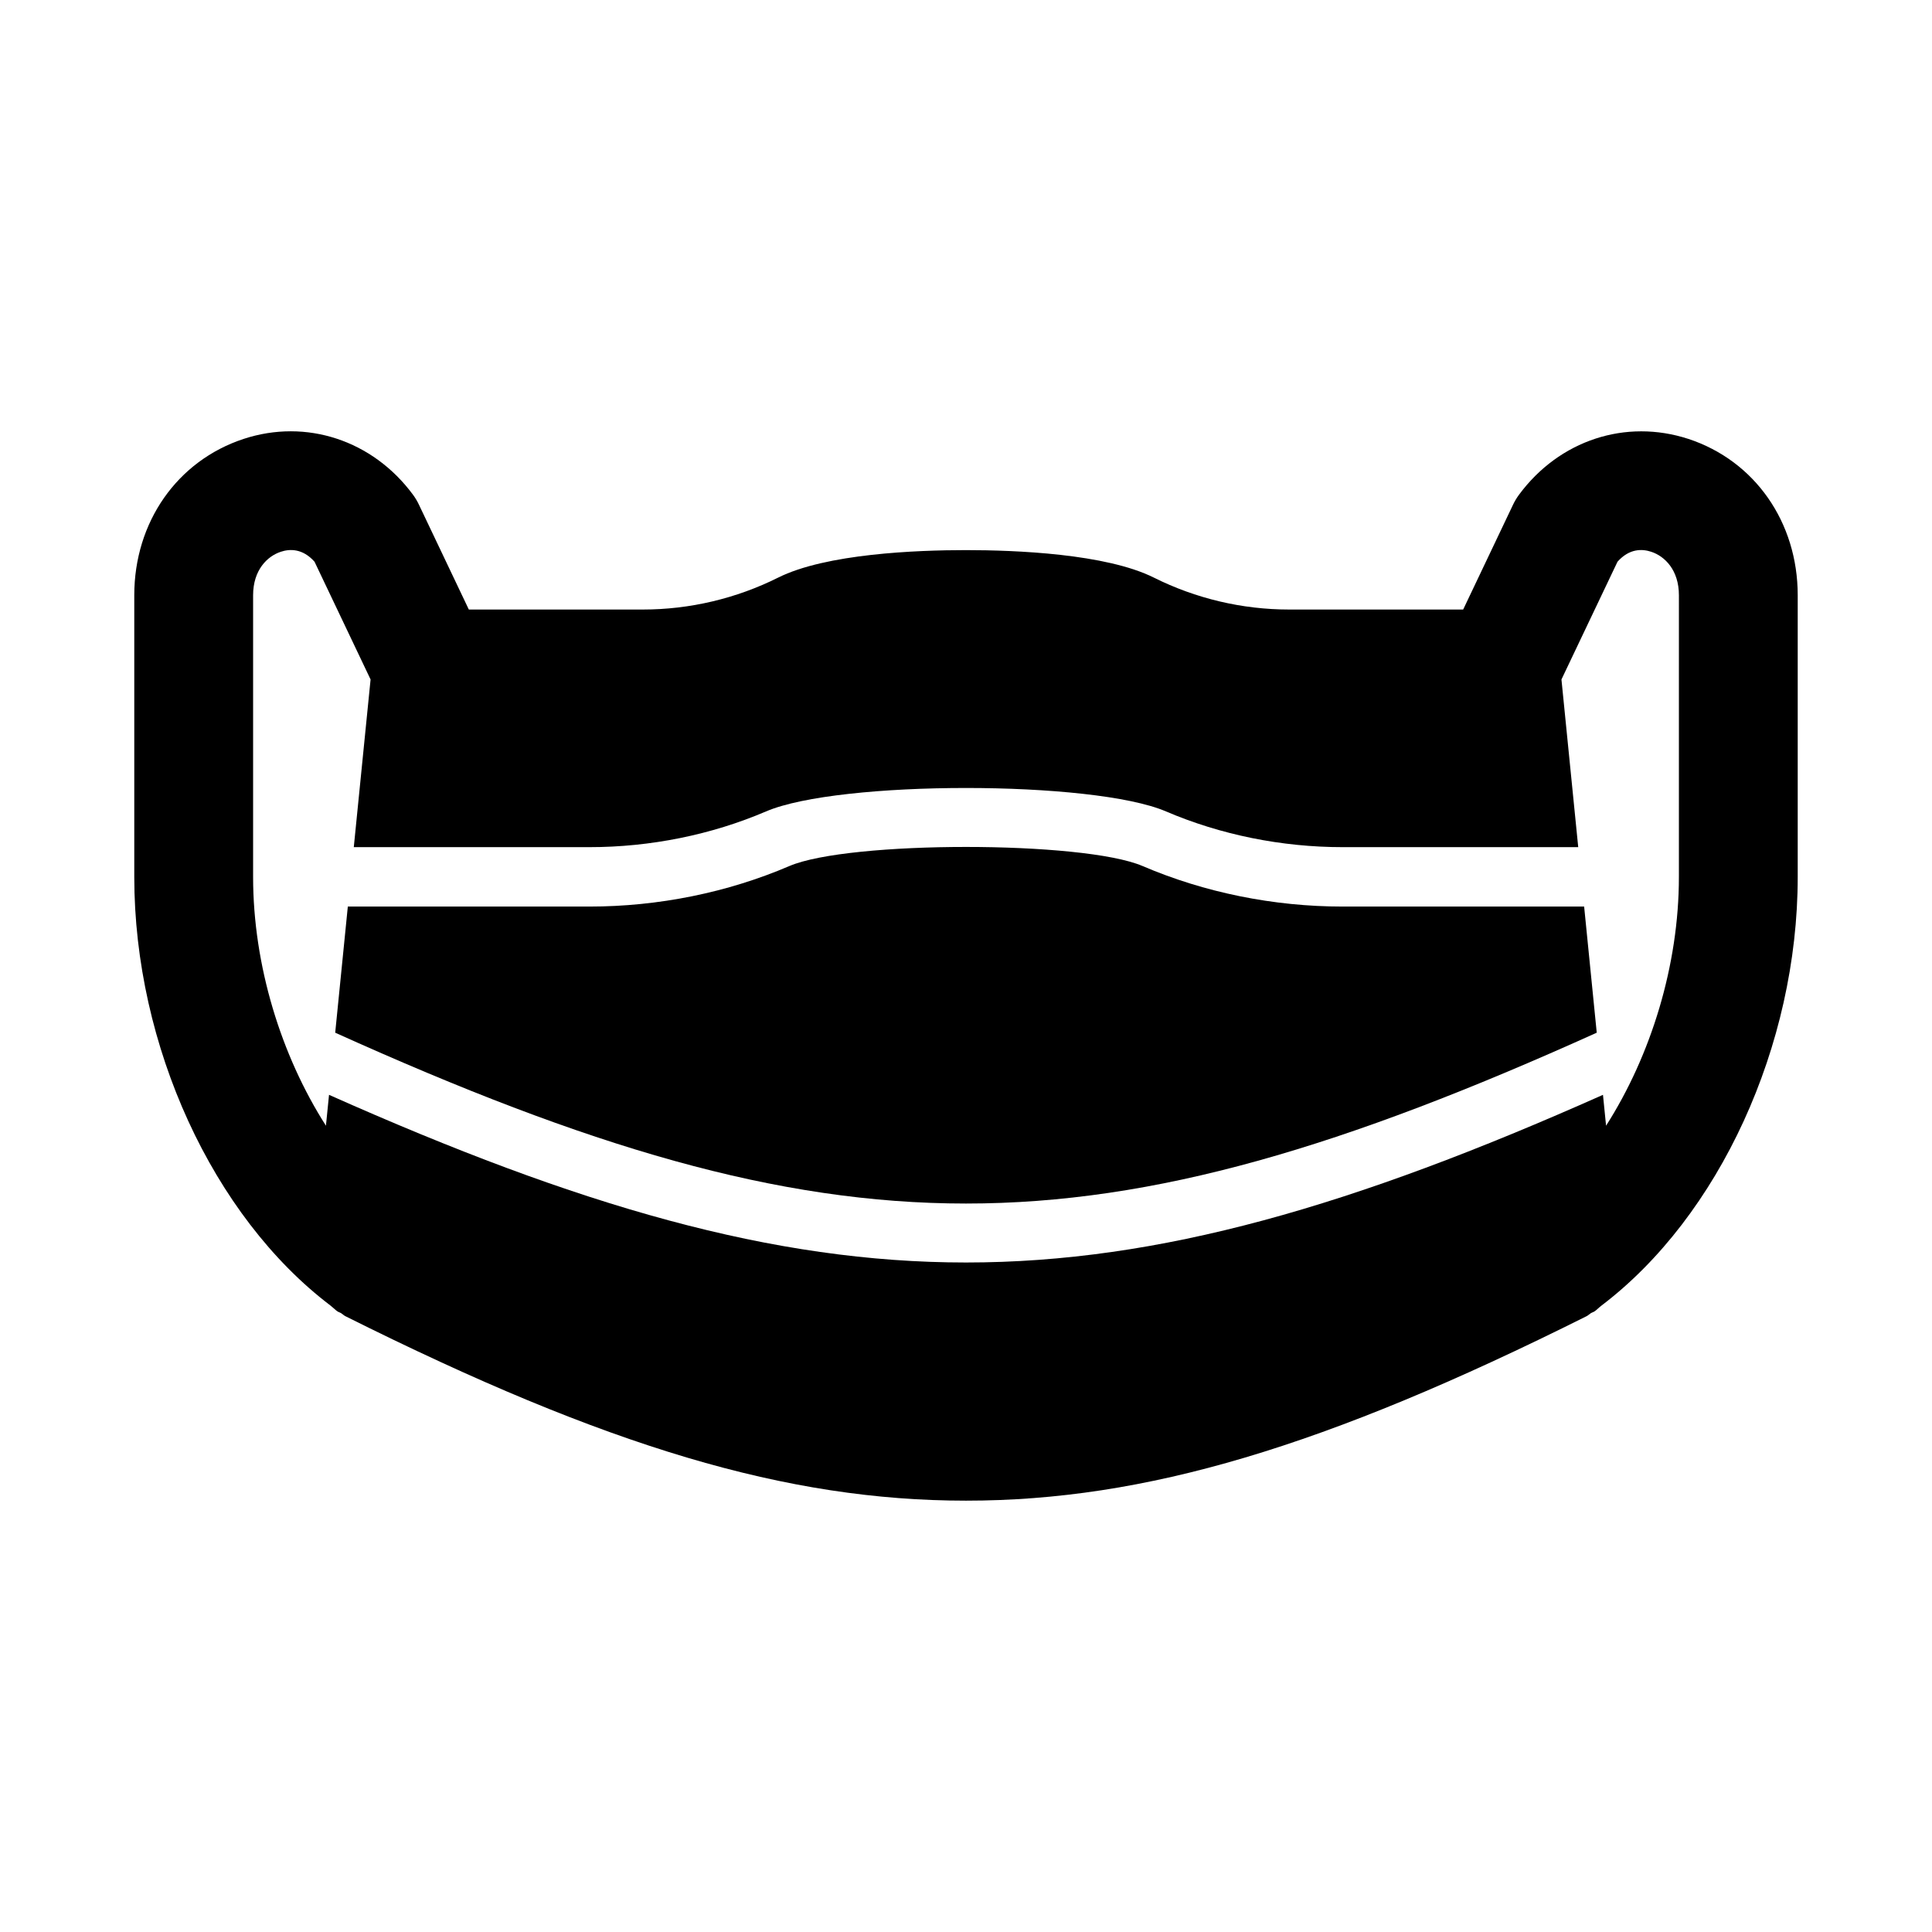
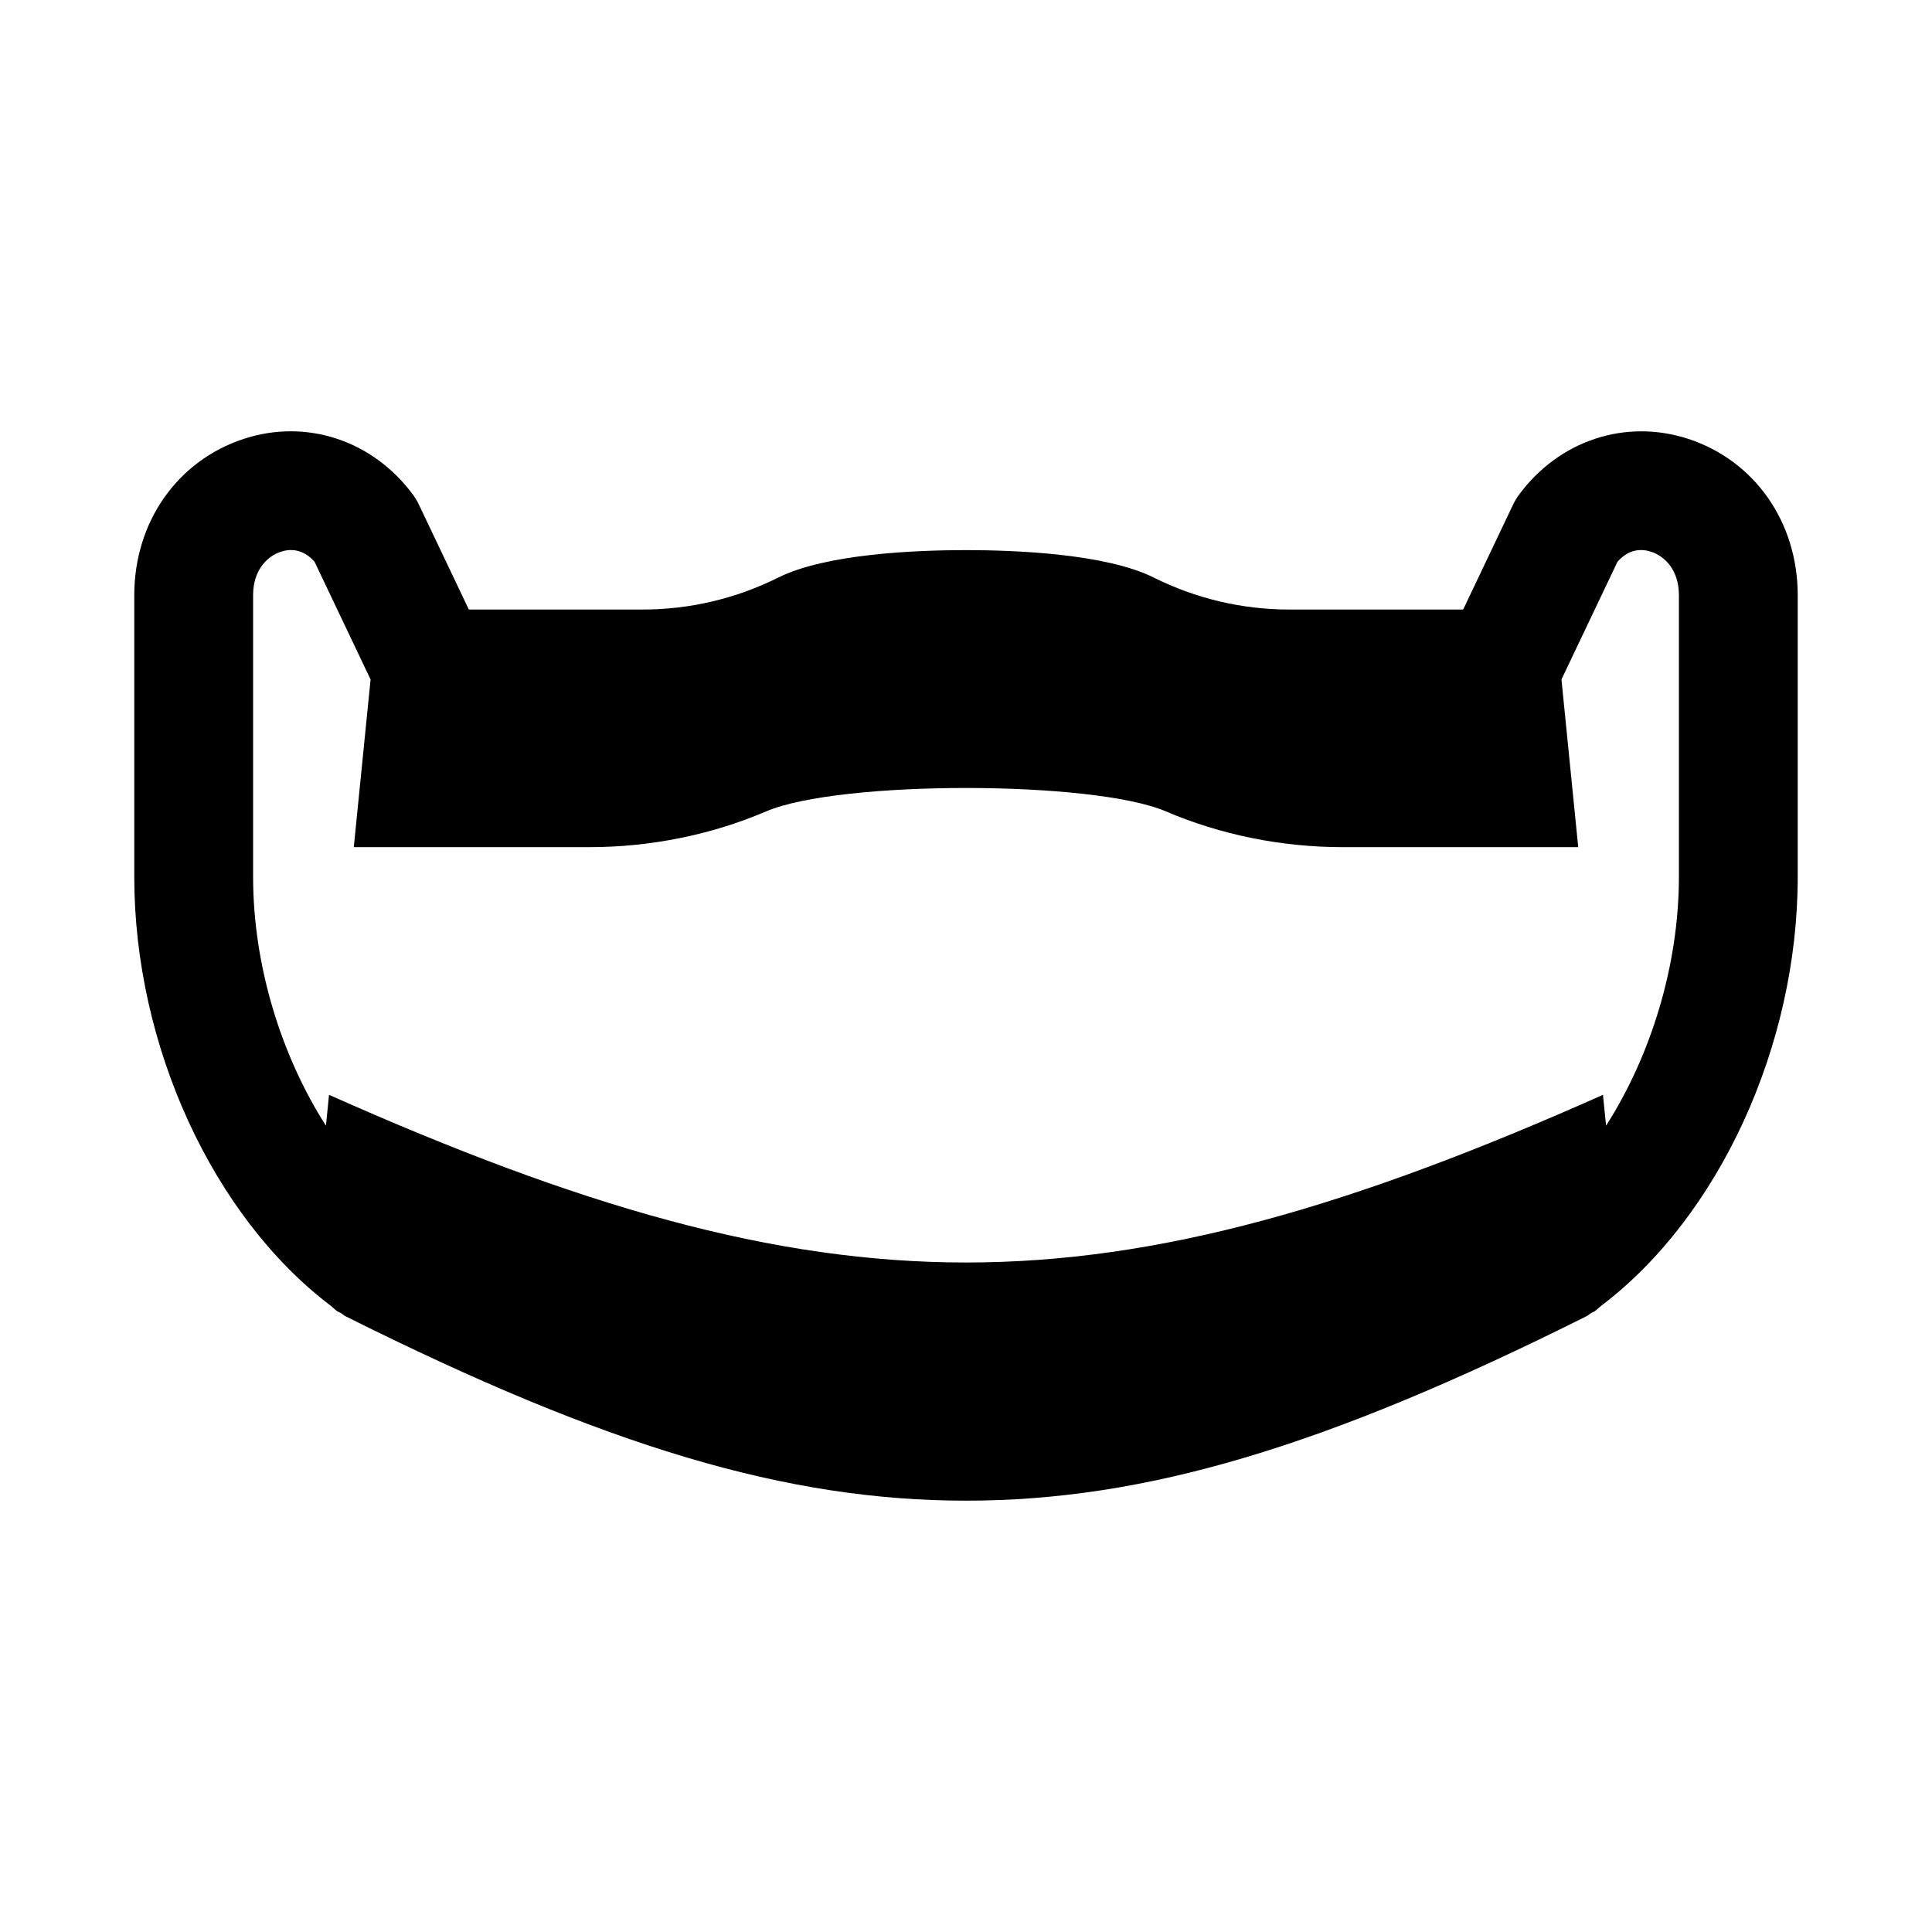
<svg xmlns="http://www.w3.org/2000/svg" fill="#000000" width="800px" height="800px" version="1.1" viewBox="144 144 512 512">
  <g>
-     <path d="m499.81 384.25c-18.289 0-36.617-3.715-53.004-10.738-15.742-6.75-77.859-6.75-93.617 0-16.391 7.027-34.719 10.738-53.008 10.738h-64.004l-3.344 33.426c133.72 60.367 200.6 60.367 334.32 0l-3.34-33.426z" />
    <path d="m591.45 260.32c-16.621-5.434-34.227 0.348-44.902 14.797-0.602 0.816-1.121 1.684-1.555 2.59l-13.238 27.824h-46.199c-12.34 0-24.691-2.922-35.73-8.441-12.727-6.359-36.68-7.305-49.824-7.305s-37.102 0.945-49.824 7.305c-11.039 5.519-23.395 8.441-35.73 8.441h-46.203l-13.238-27.82c-0.43-0.91-0.953-1.777-1.551-2.594-10.672-14.453-28.316-20.254-44.906-14.797-17.594 5.797-28.965 22.055-28.965 41.43v74.645c0 44.738 20.852 89.961 51.996 113.59 0.051 0.051 0.109 0.086 0.16 0.133 0.551 0.418 1.047 0.949 1.605 1.355 0.336 0.242 0.727 0.328 1.074 0.543 0.387 0.238 0.688 0.574 1.102 0.781 69.453 34.723 117.11 48.891 164.48 48.891s95.027-14.168 164.48-48.895c0.414-0.207 0.715-0.543 1.102-0.781 0.348-0.215 0.738-0.301 1.074-0.543 0.559-0.402 1.051-0.938 1.605-1.355 0.051-0.047 0.109-0.086 0.16-0.133 31.141-23.633 51.992-68.852 51.992-113.59v-74.645c0-19.375-11.367-35.633-28.965-41.43zm-2.523 116.07c0 23.418-7.414 47.332-19.301 65.934l-0.82-8.184c-66.27 29.516-117.61 44.434-168.8 44.434s-102.54-14.918-168.81-44.434l-0.82 8.184c-11.887-18.602-19.301-42.516-19.301-65.934v-74.645c0-6.711 3.781-10.348 7.328-11.516 2.398-0.809 5.812-0.898 8.949 2.629l14.855 31.207-4.449 44.438h62.43c16.176 0 32.355-3.273 46.809-9.465 19.312-8.289 86.699-8.289 106.01 0 14.453 6.188 30.637 9.465 46.809 9.465h62.43l-4.445-44.438 14.855-31.207c3.137-3.527 6.527-3.438 8.949-2.629 3.543 1.168 7.324 4.801 7.324 11.516z" />
  </g>
</svg>